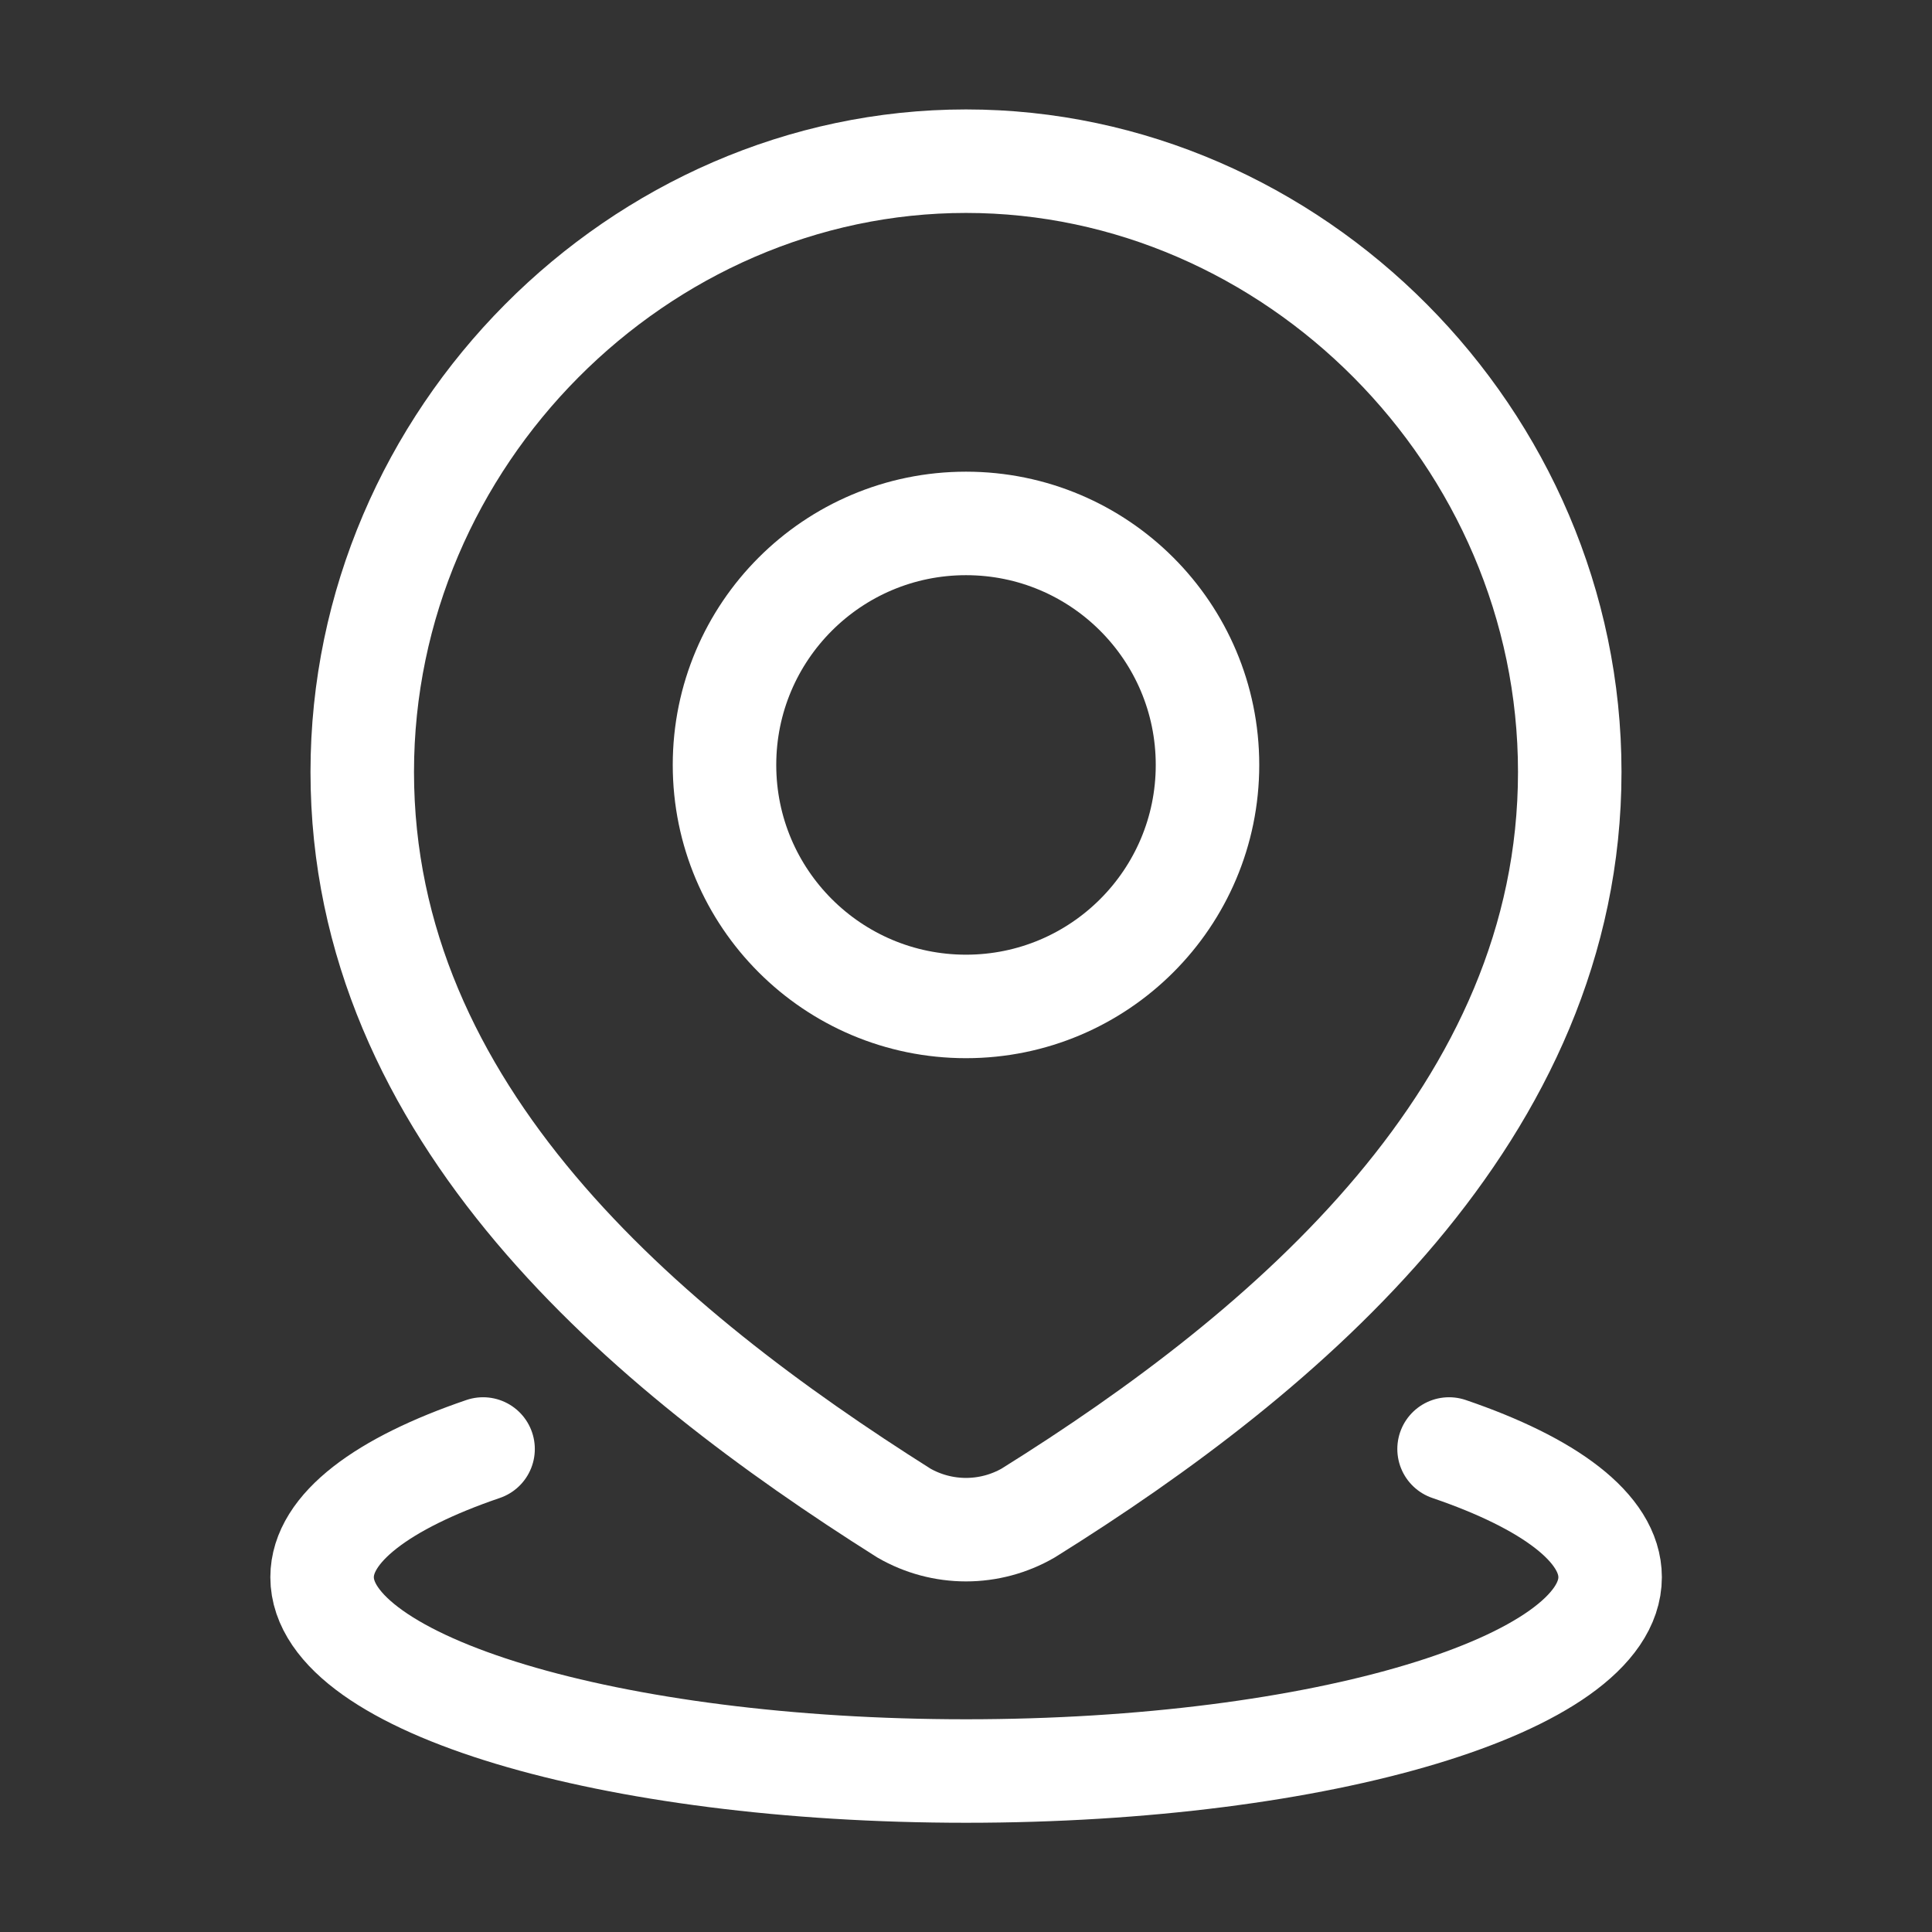
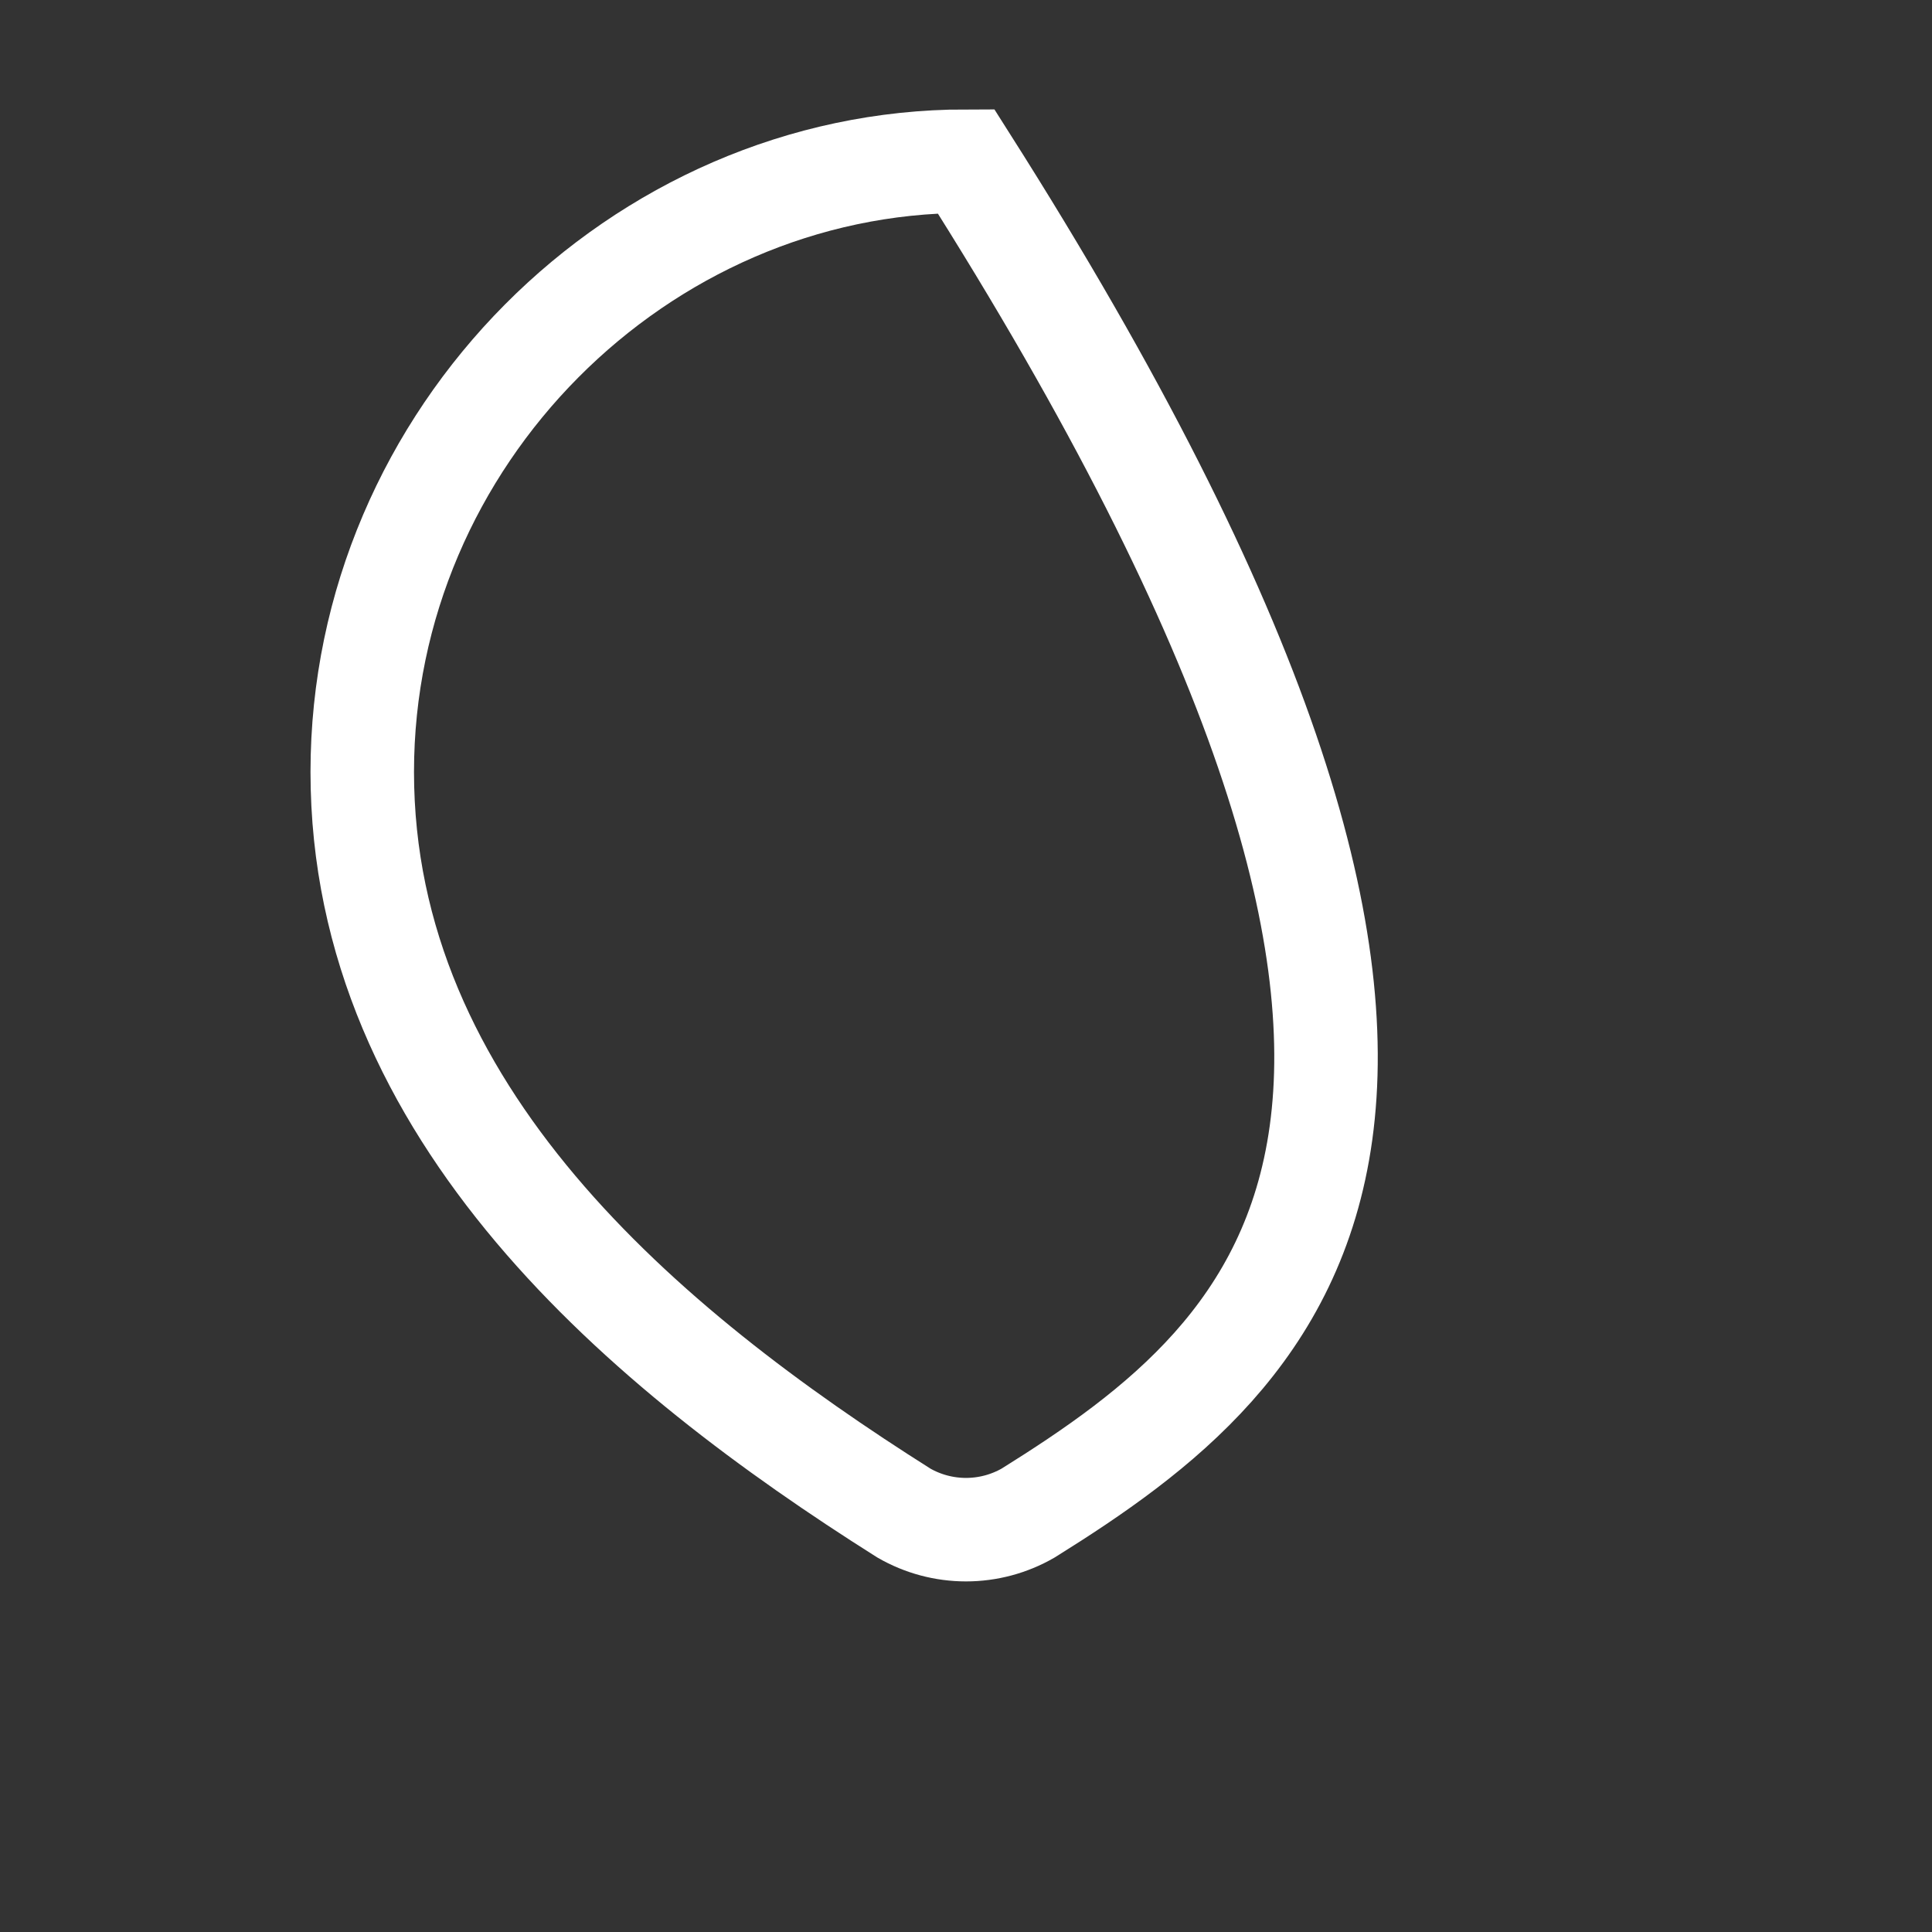
<svg xmlns="http://www.w3.org/2000/svg" width="28" height="28" viewBox="0 0 28 28" fill="none">
  <rect x="0" y="0" width="28" height="28" fill="#333333" stroke="none" />
-   <path d="M21.001 21C22.453 21.495 23.335 22.146 23.335 22.858C23.335 24.409 19.156 25.667 14.001 25.667C8.847 25.667 4.668 24.409 4.668 22.858C4.668 22.146 5.549 21.495 7.001 21" stroke="white" stroke-width="1.5" stroke-linecap="round" />
-   <path d="M17.5 11.086C17.5 13.019 15.933 14.586 14 14.586C12.067 14.586 10.5 13.019 10.5 11.086C10.5 9.153 12.067 7.586 14 7.586C15.933 7.586 17.5 9.153 17.5 11.086Z" stroke="white" stroke-width="1.5" />
-   <path d="M14 2.336C18.735 2.336 22.75 6.335 22.75 11.187C22.75 16.117 18.67 19.576 14.901 21.928C14.627 22.086 14.316 22.169 14 22.169C13.684 22.169 13.373 22.086 13.099 21.928C9.337 19.553 5.25 16.134 5.25 11.187C5.25 6.335 9.265 2.336 14 2.336Z" stroke="white" stroke-width="1.5" />
+   <path d="M14 2.336C22.75 16.117 18.67 19.576 14.901 21.928C14.627 22.086 14.316 22.169 14 22.169C13.684 22.169 13.373 22.086 13.099 21.928C9.337 19.553 5.25 16.134 5.25 11.187C5.25 6.335 9.265 2.336 14 2.336Z" stroke="white" stroke-width="1.5" />
</svg>